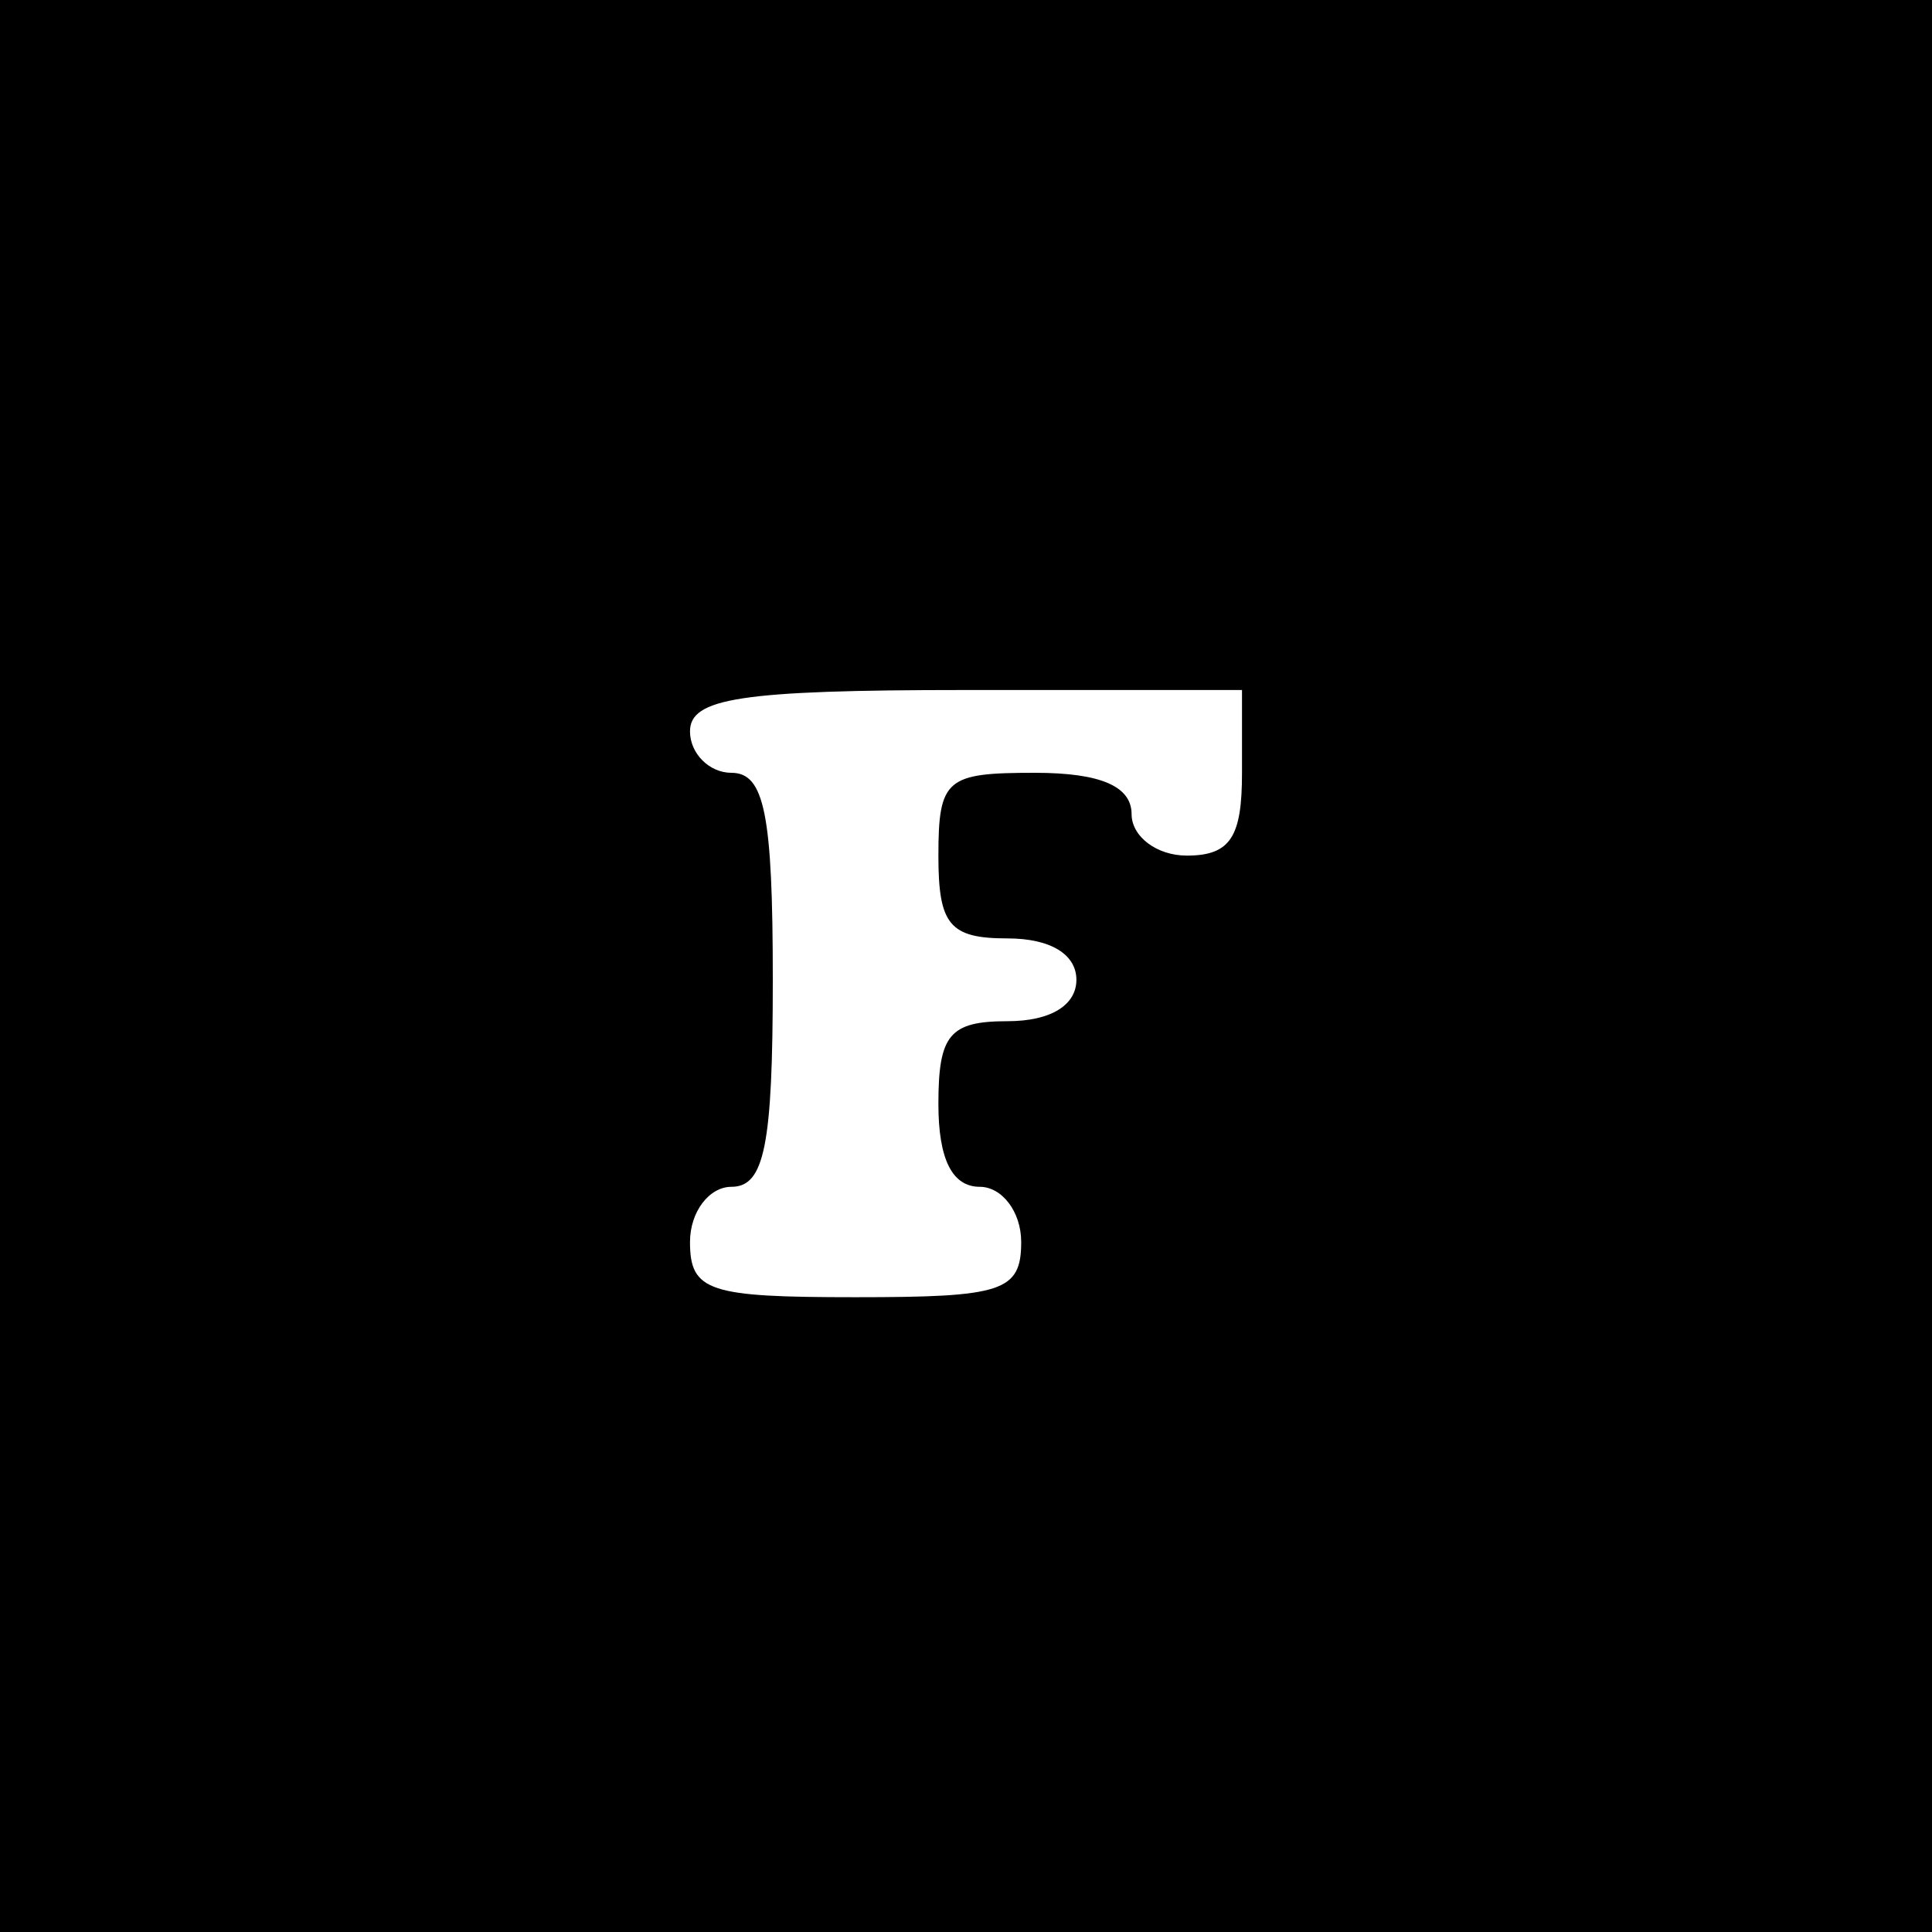
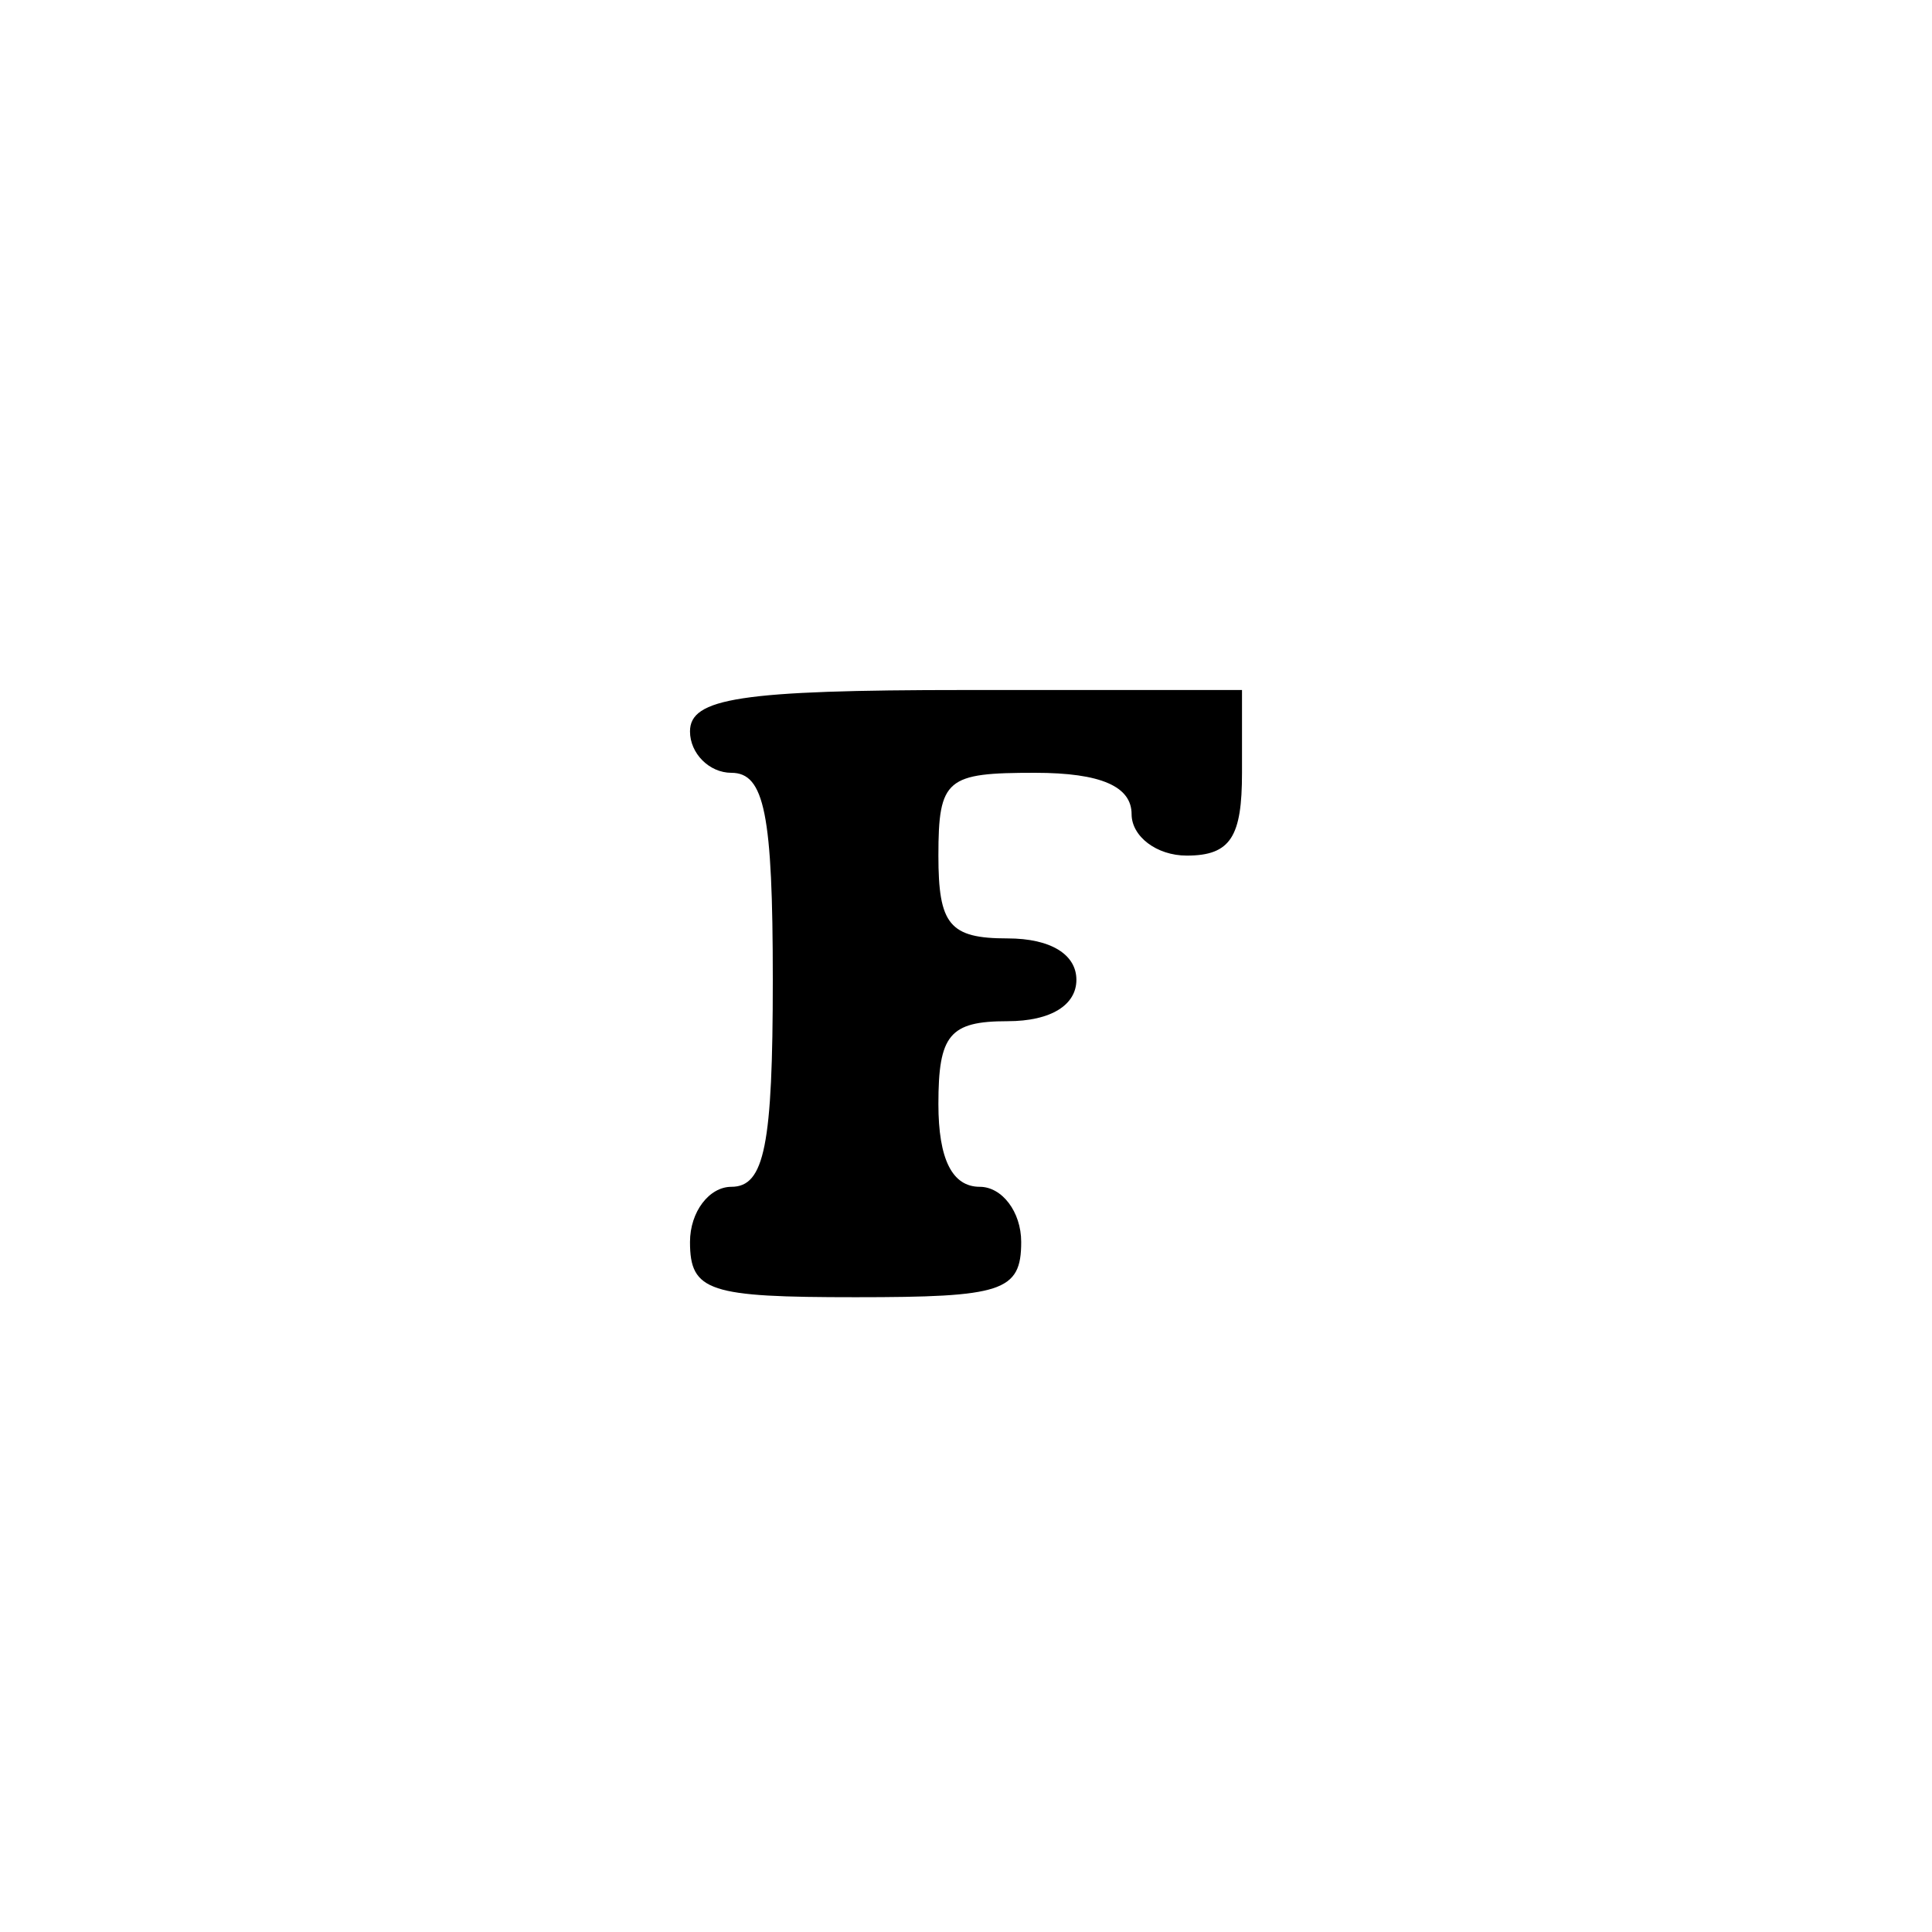
<svg xmlns="http://www.w3.org/2000/svg" version="1.0" width="70pt" height="70pt" viewBox="0 0 70 70" preserveAspectRatio="xMidYMid meet">
  <g transform="translate(0,70) scale(0.1,-0.1)" fill="#000000" stroke="none">
-     <path d="M0 350 l0 -350 350 0 350 0 0 350 0 350 -350 0 -350 0 0 -350z m450 70 c0 -23 -4 -30 -20 -30 -11 0 -20 7 -20 15 0 10 -11 15 -35 15 -32 0 -35 -2 -35 -30 0 -25 4 -30 25 -30 16 0 25 -6 25 -15 0 -9 -9 -15 -25 -15 -21 0 -25 -5 -25 -30 0 -20 5 -30 15 -30 8 0 15 -9 15 -20 0 -18 -7 -20 -60 -20 -53 0 -60 2 -60 20 0 11 7 20 15 20 12 0 15 15 15 75 0 60 -3 75 -15 75 -8 0 -15 7 -15 15 0 12 18 15 100 15 l100 0 0 -30z" />
+     <path d="M0 350 z m450 70 c0 -23 -4 -30 -20 -30 -11 0 -20 7 -20 15 0 10 -11 15 -35 15 -32 0 -35 -2 -35 -30 0 -25 4 -30 25 -30 16 0 25 -6 25 -15 0 -9 -9 -15 -25 -15 -21 0 -25 -5 -25 -30 0 -20 5 -30 15 -30 8 0 15 -9 15 -20 0 -18 -7 -20 -60 -20 -53 0 -60 2 -60 20 0 11 7 20 15 20 12 0 15 15 15 75 0 60 -3 75 -15 75 -8 0 -15 7 -15 15 0 12 18 15 100 15 l100 0 0 -30z" />
  </g>
</svg>